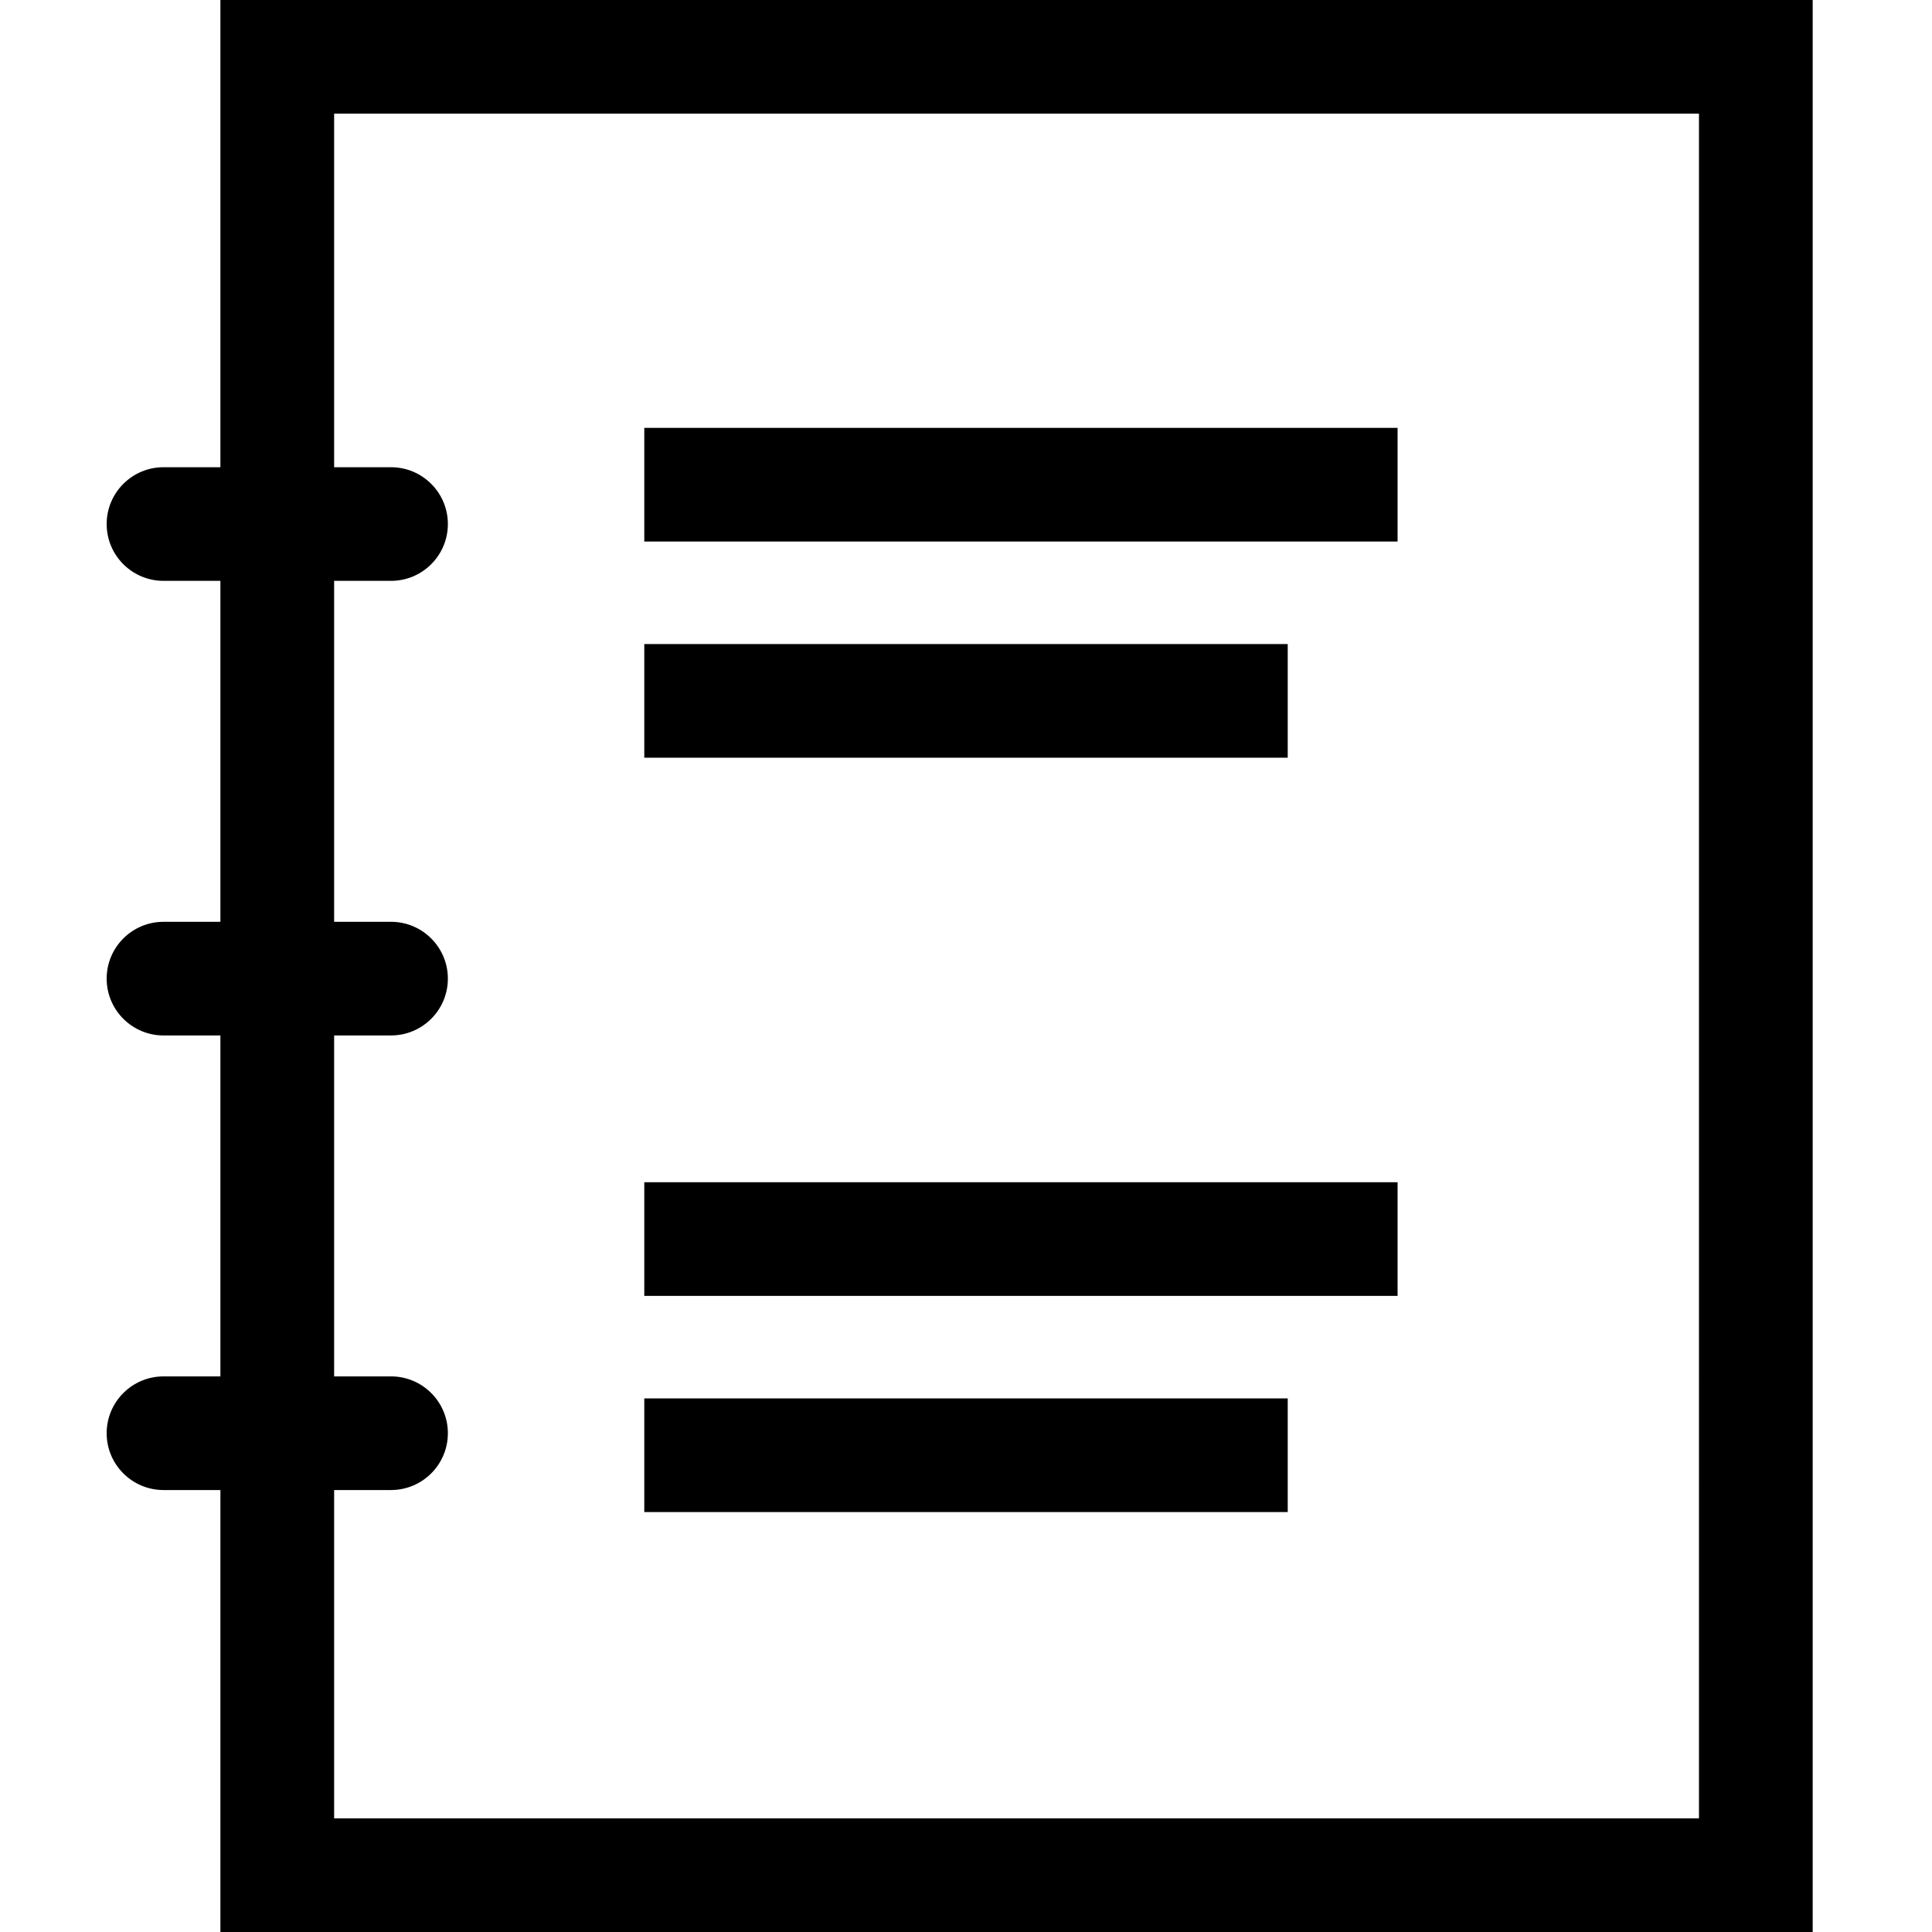
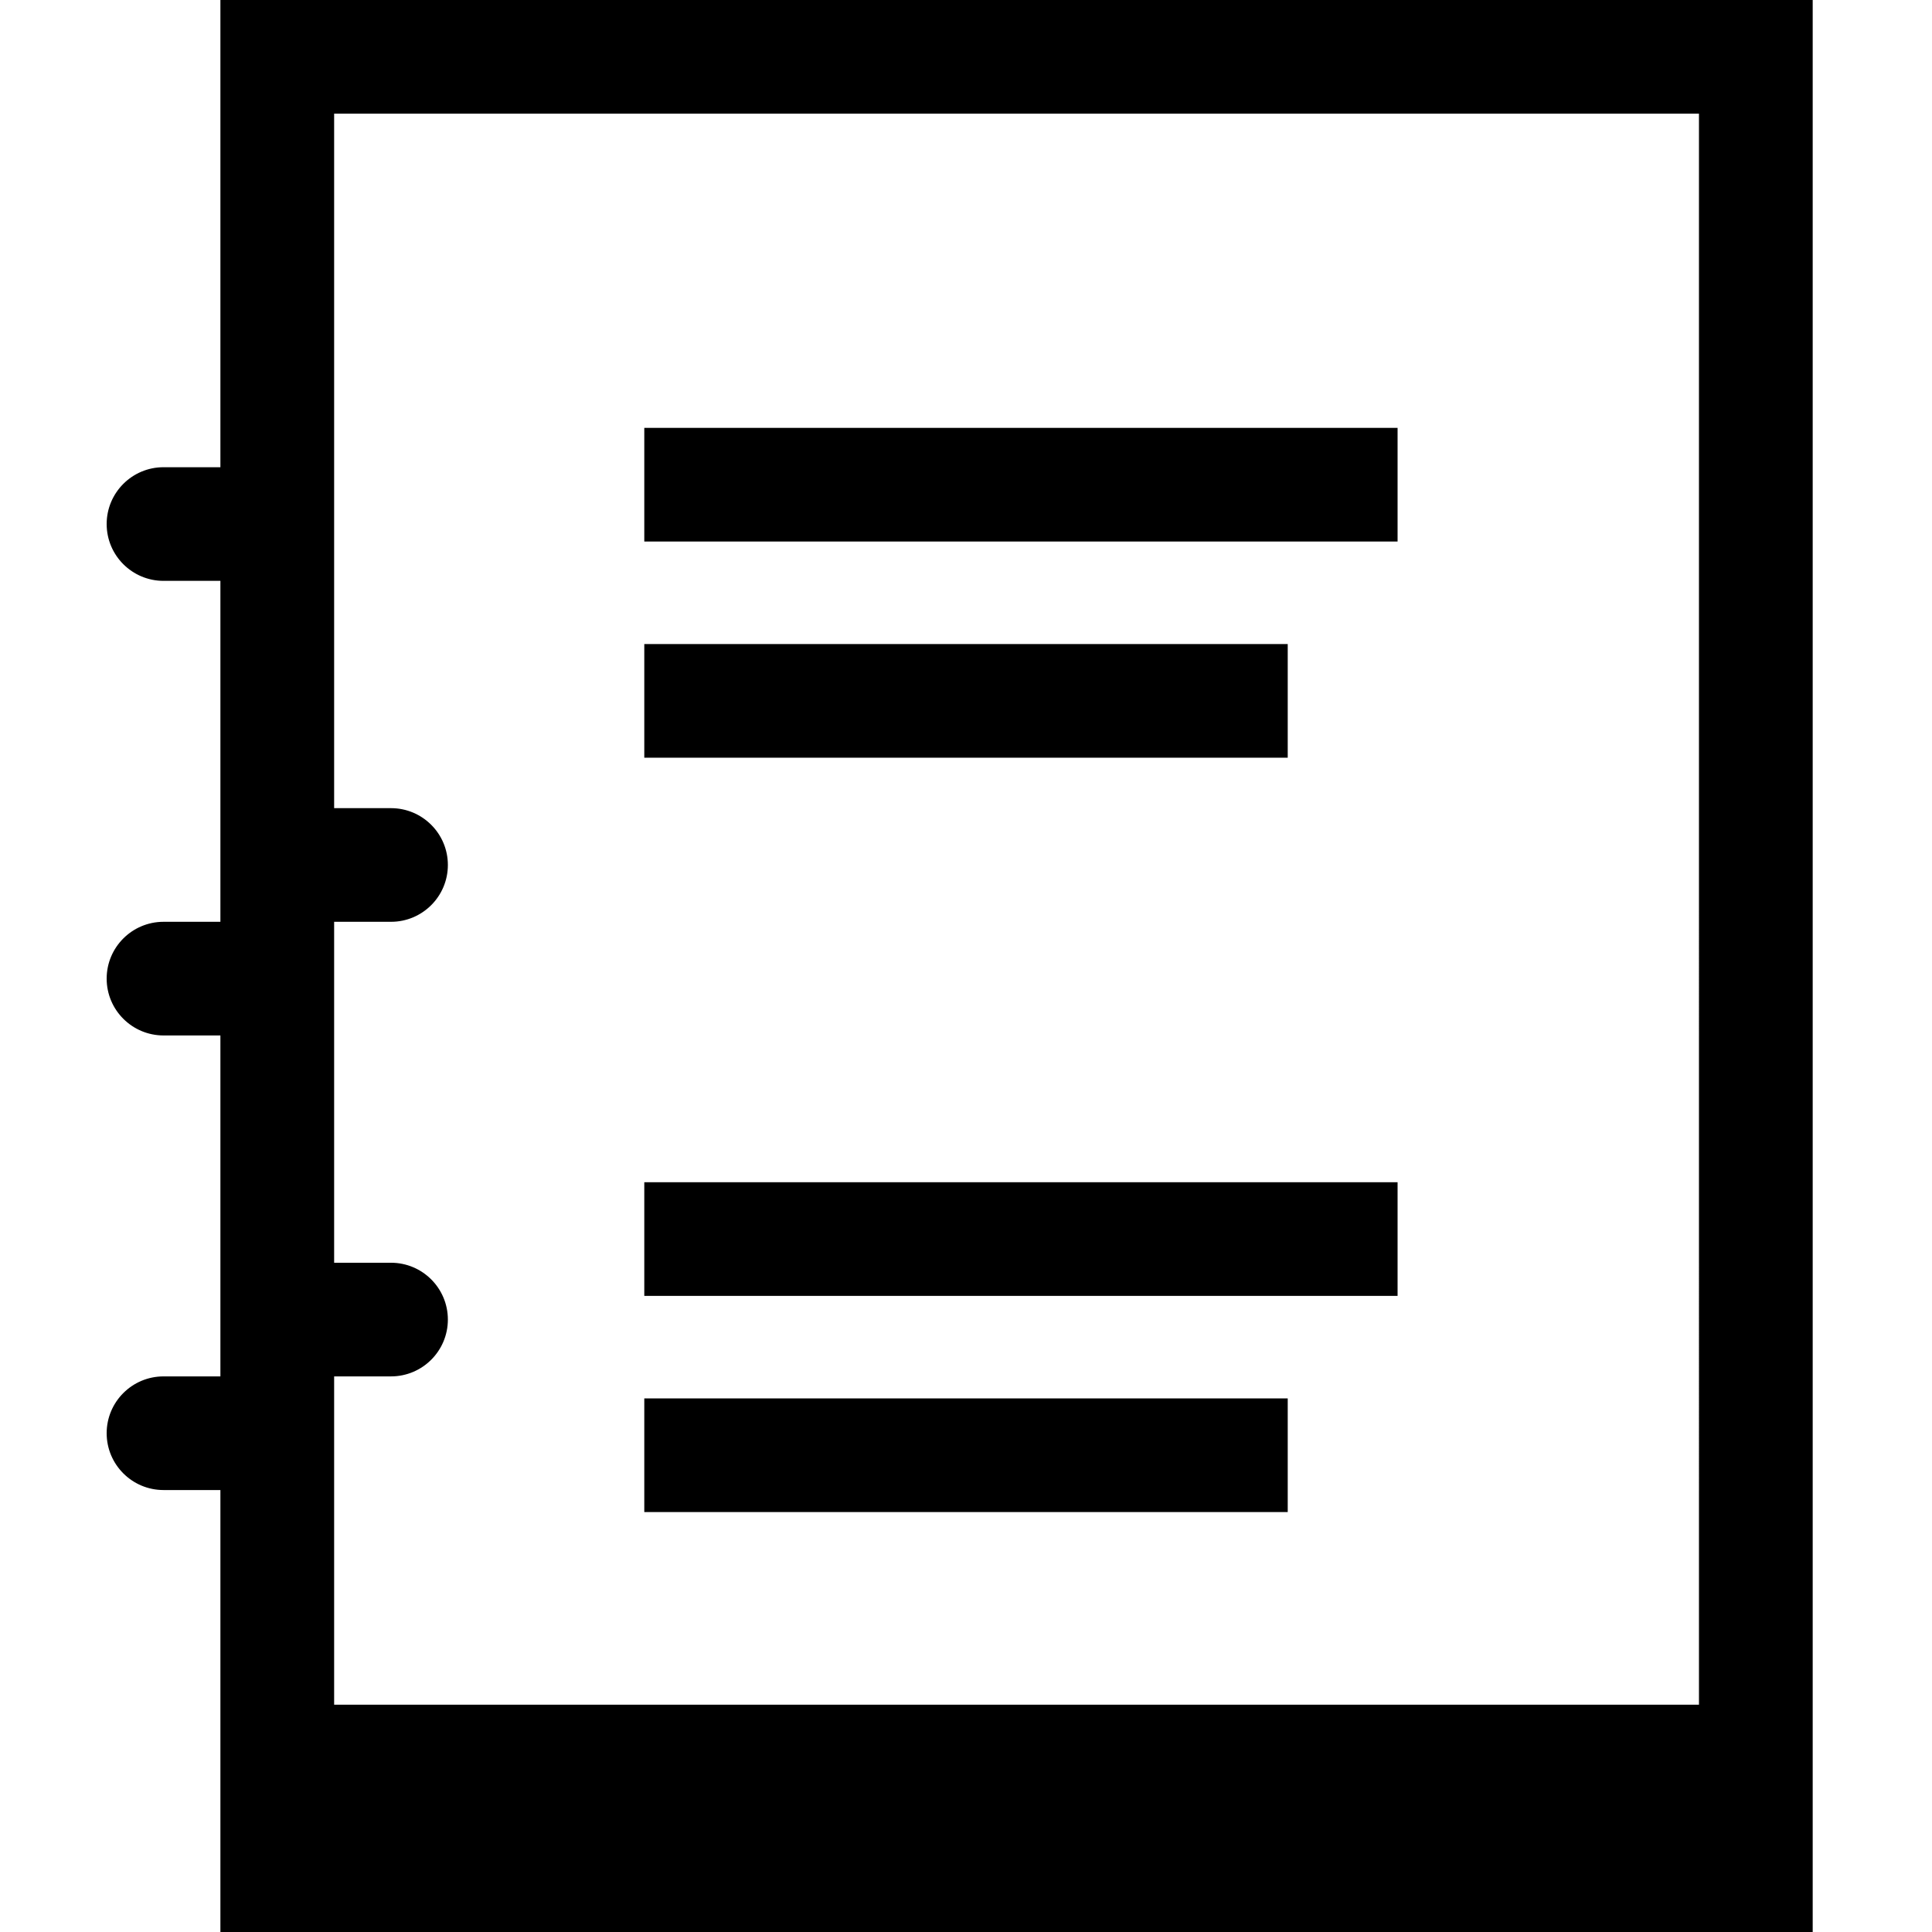
<svg xmlns="http://www.w3.org/2000/svg" fill="#000000" width="800px" height="800px" viewBox="0 0 1920 1920">
-   <path d="M1801.441 0v1920H219.03v-439.216h-56.514c-31.196 0-56.515-25.299-56.515-56.47 0-31.172 25.319-56.47 56.515-56.47h56.514V1029.02h-56.514c-31.196 0-56.515-25.3-56.515-56.471 0-31.172 25.319-56.47 56.515-56.47h56.514V577.254h-56.514c-31.196 0-56.515-25.299-56.515-56.47 0-31.172 25.319-56.471 56.515-56.471h56.514V0h1582.412Zm-113.03 112.941H332.06v351.373h56.515c31.196 0 56.514 25.299 56.514 56.47 0 31.172-25.318 56.47-56.514 56.47H332.06v338.824h56.515c31.196 0 56.514 25.3 56.514 56.471 0 31.172-25.318 56.47-56.514 56.47H332.06v338.824h56.515c31.196 0 56.514 25.299 56.514 56.47 0 31.172-25.318 56.471-56.514 56.471H332.06v326.275h1356.353V112.94ZM640.289 425.201H1388.9v112.94H640.288v-112.94Zm0 214.83h639.439v112.94h-639.44v-112.94Zm0 534.845H1388.9v112.94H640.288v-112.94Zm0 214.83h639.439v112.94h-639.44v-112.94Z" fill-rule="evenodd" />
+   <path d="M1801.441 0v1920H219.03v-439.216h-56.514c-31.196 0-56.515-25.299-56.515-56.47 0-31.172 25.319-56.47 56.515-56.47h56.514V1029.02h-56.514c-31.196 0-56.515-25.3-56.515-56.471 0-31.172 25.319-56.47 56.515-56.47h56.514V577.254h-56.514c-31.196 0-56.515-25.299-56.515-56.47 0-31.172 25.319-56.471 56.515-56.471h56.514V0h1582.412Zm-113.03 112.941H332.06v351.373h56.515H332.06v338.824h56.515c31.196 0 56.514 25.3 56.514 56.471 0 31.172-25.318 56.47-56.514 56.47H332.06v338.824h56.515c31.196 0 56.514 25.299 56.514 56.47 0 31.172-25.318 56.471-56.514 56.471H332.06v326.275h1356.353V112.94ZM640.289 425.201H1388.9v112.94H640.288v-112.94Zm0 214.83h639.439v112.94h-639.44v-112.94Zm0 534.845H1388.9v112.94H640.288v-112.94Zm0 214.83h639.439v112.94h-639.44v-112.94Z" fill-rule="evenodd" />
</svg>